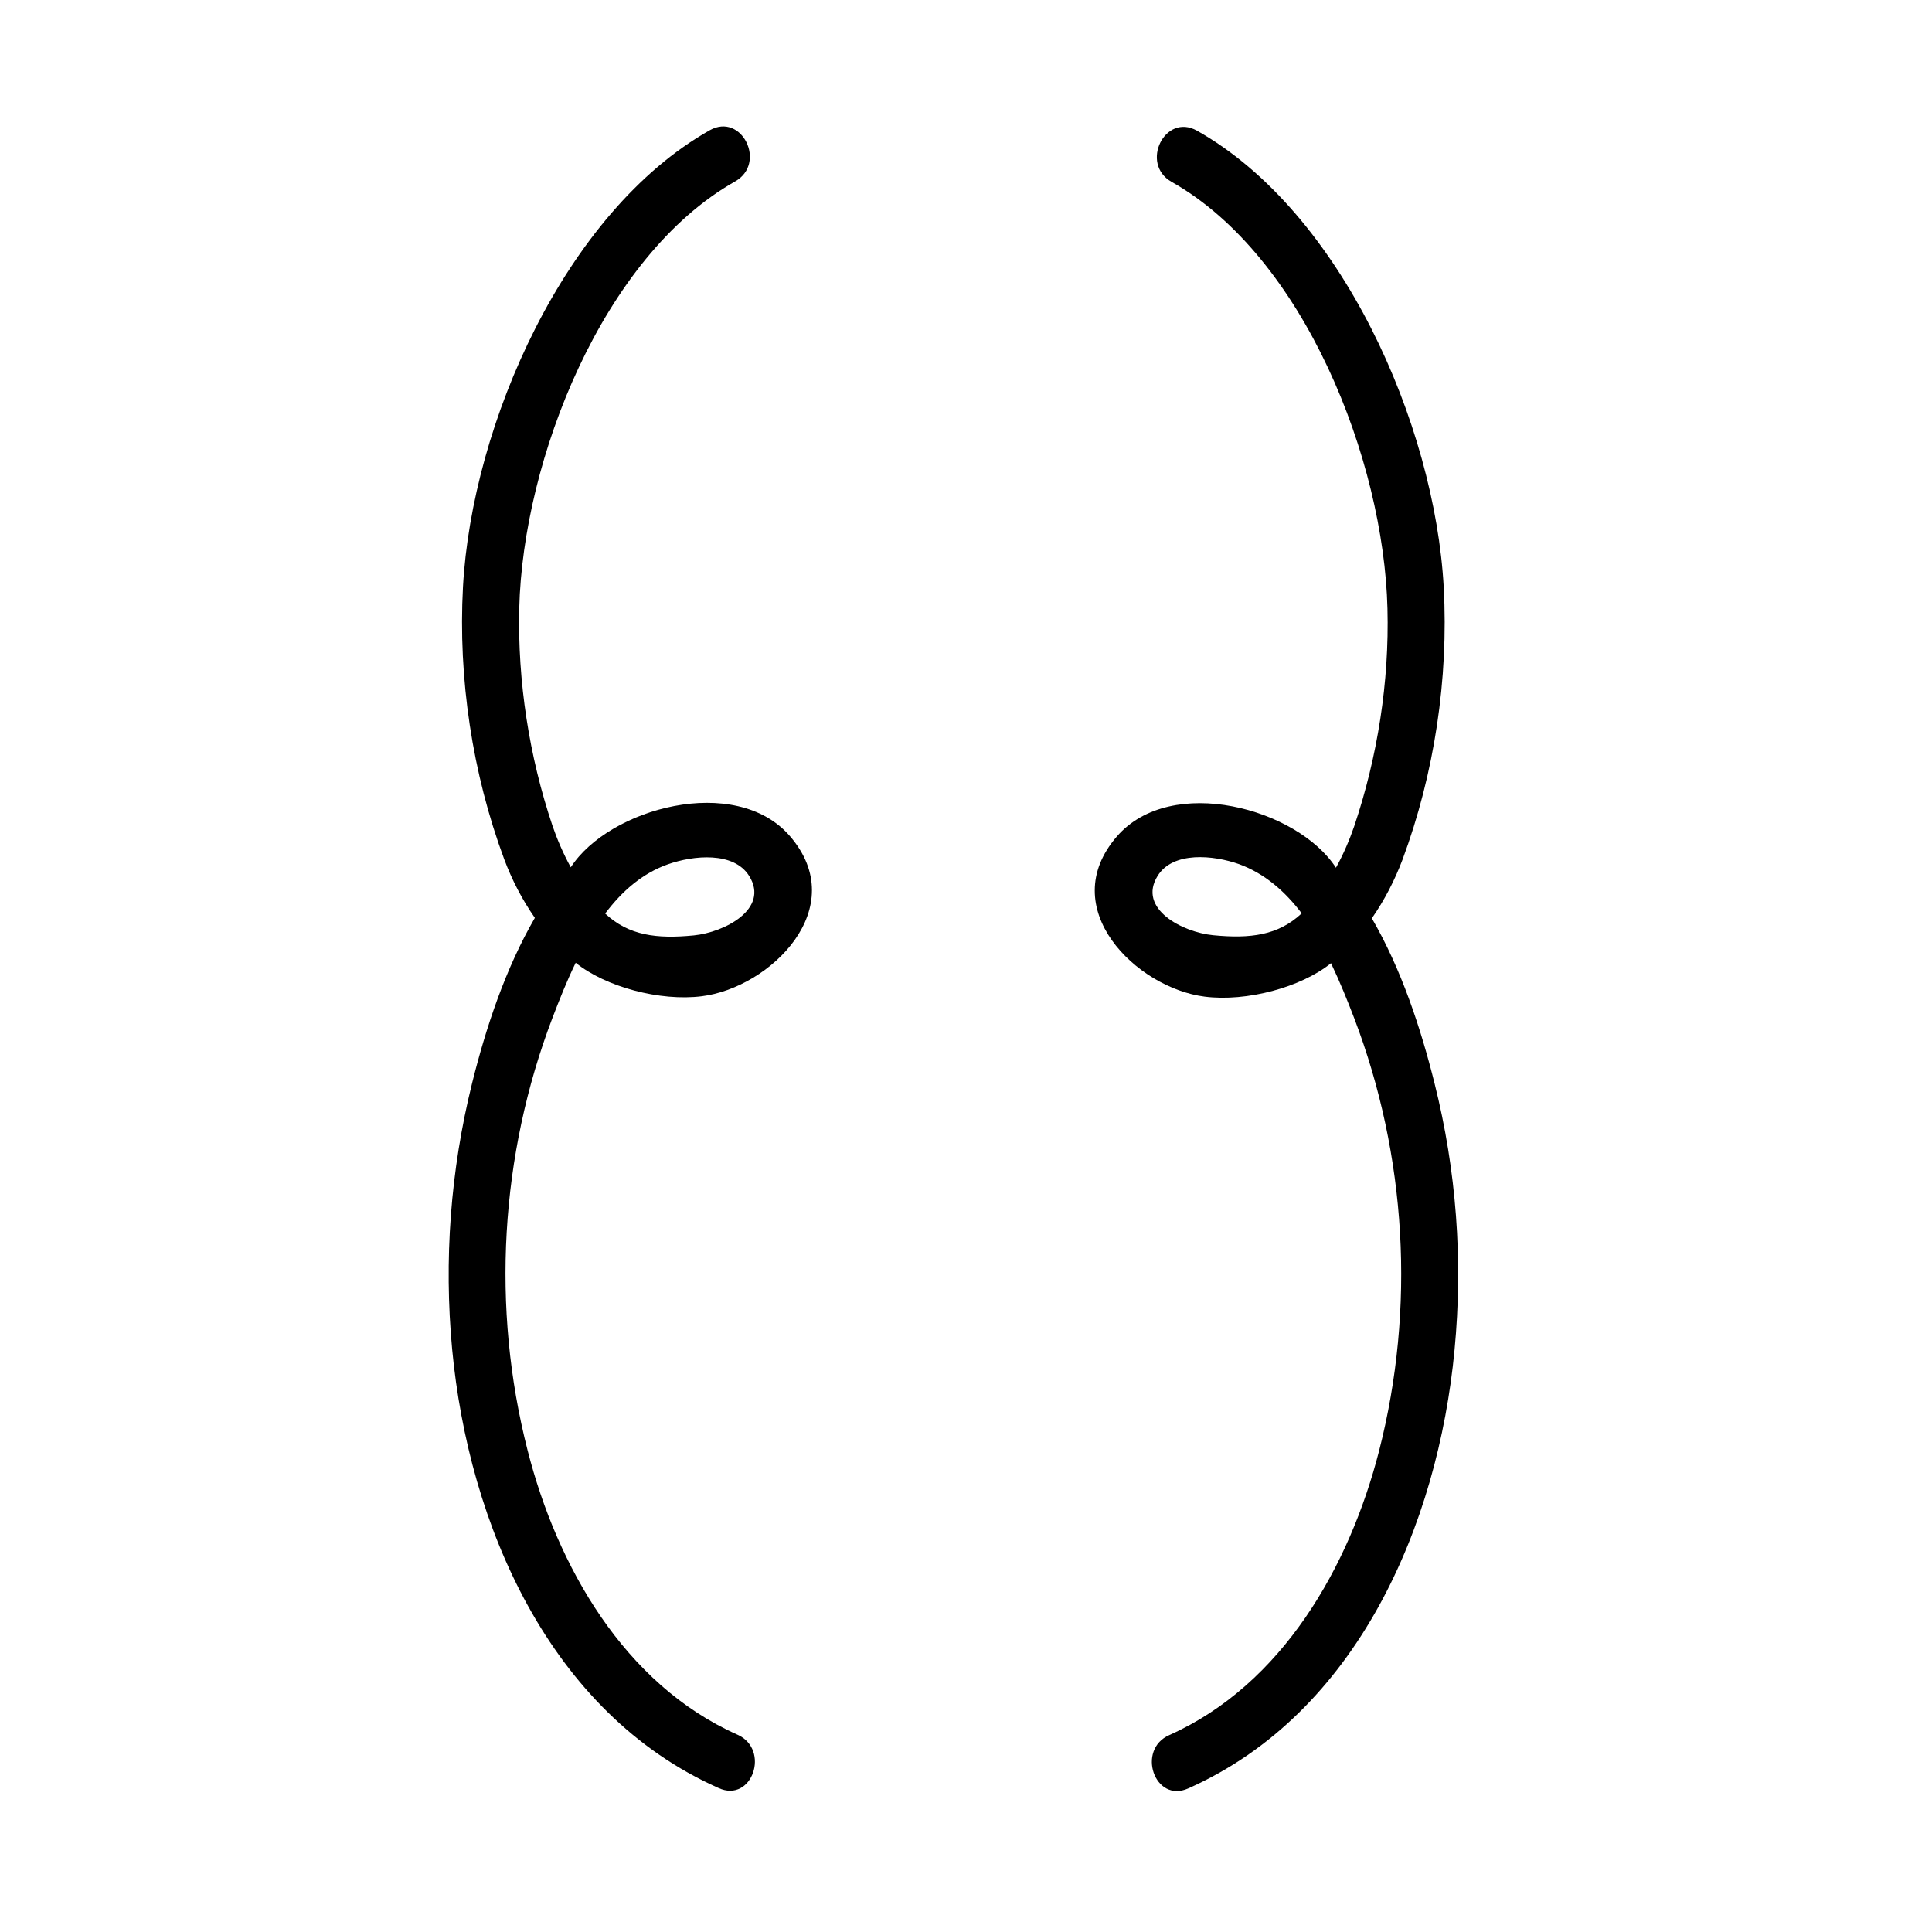
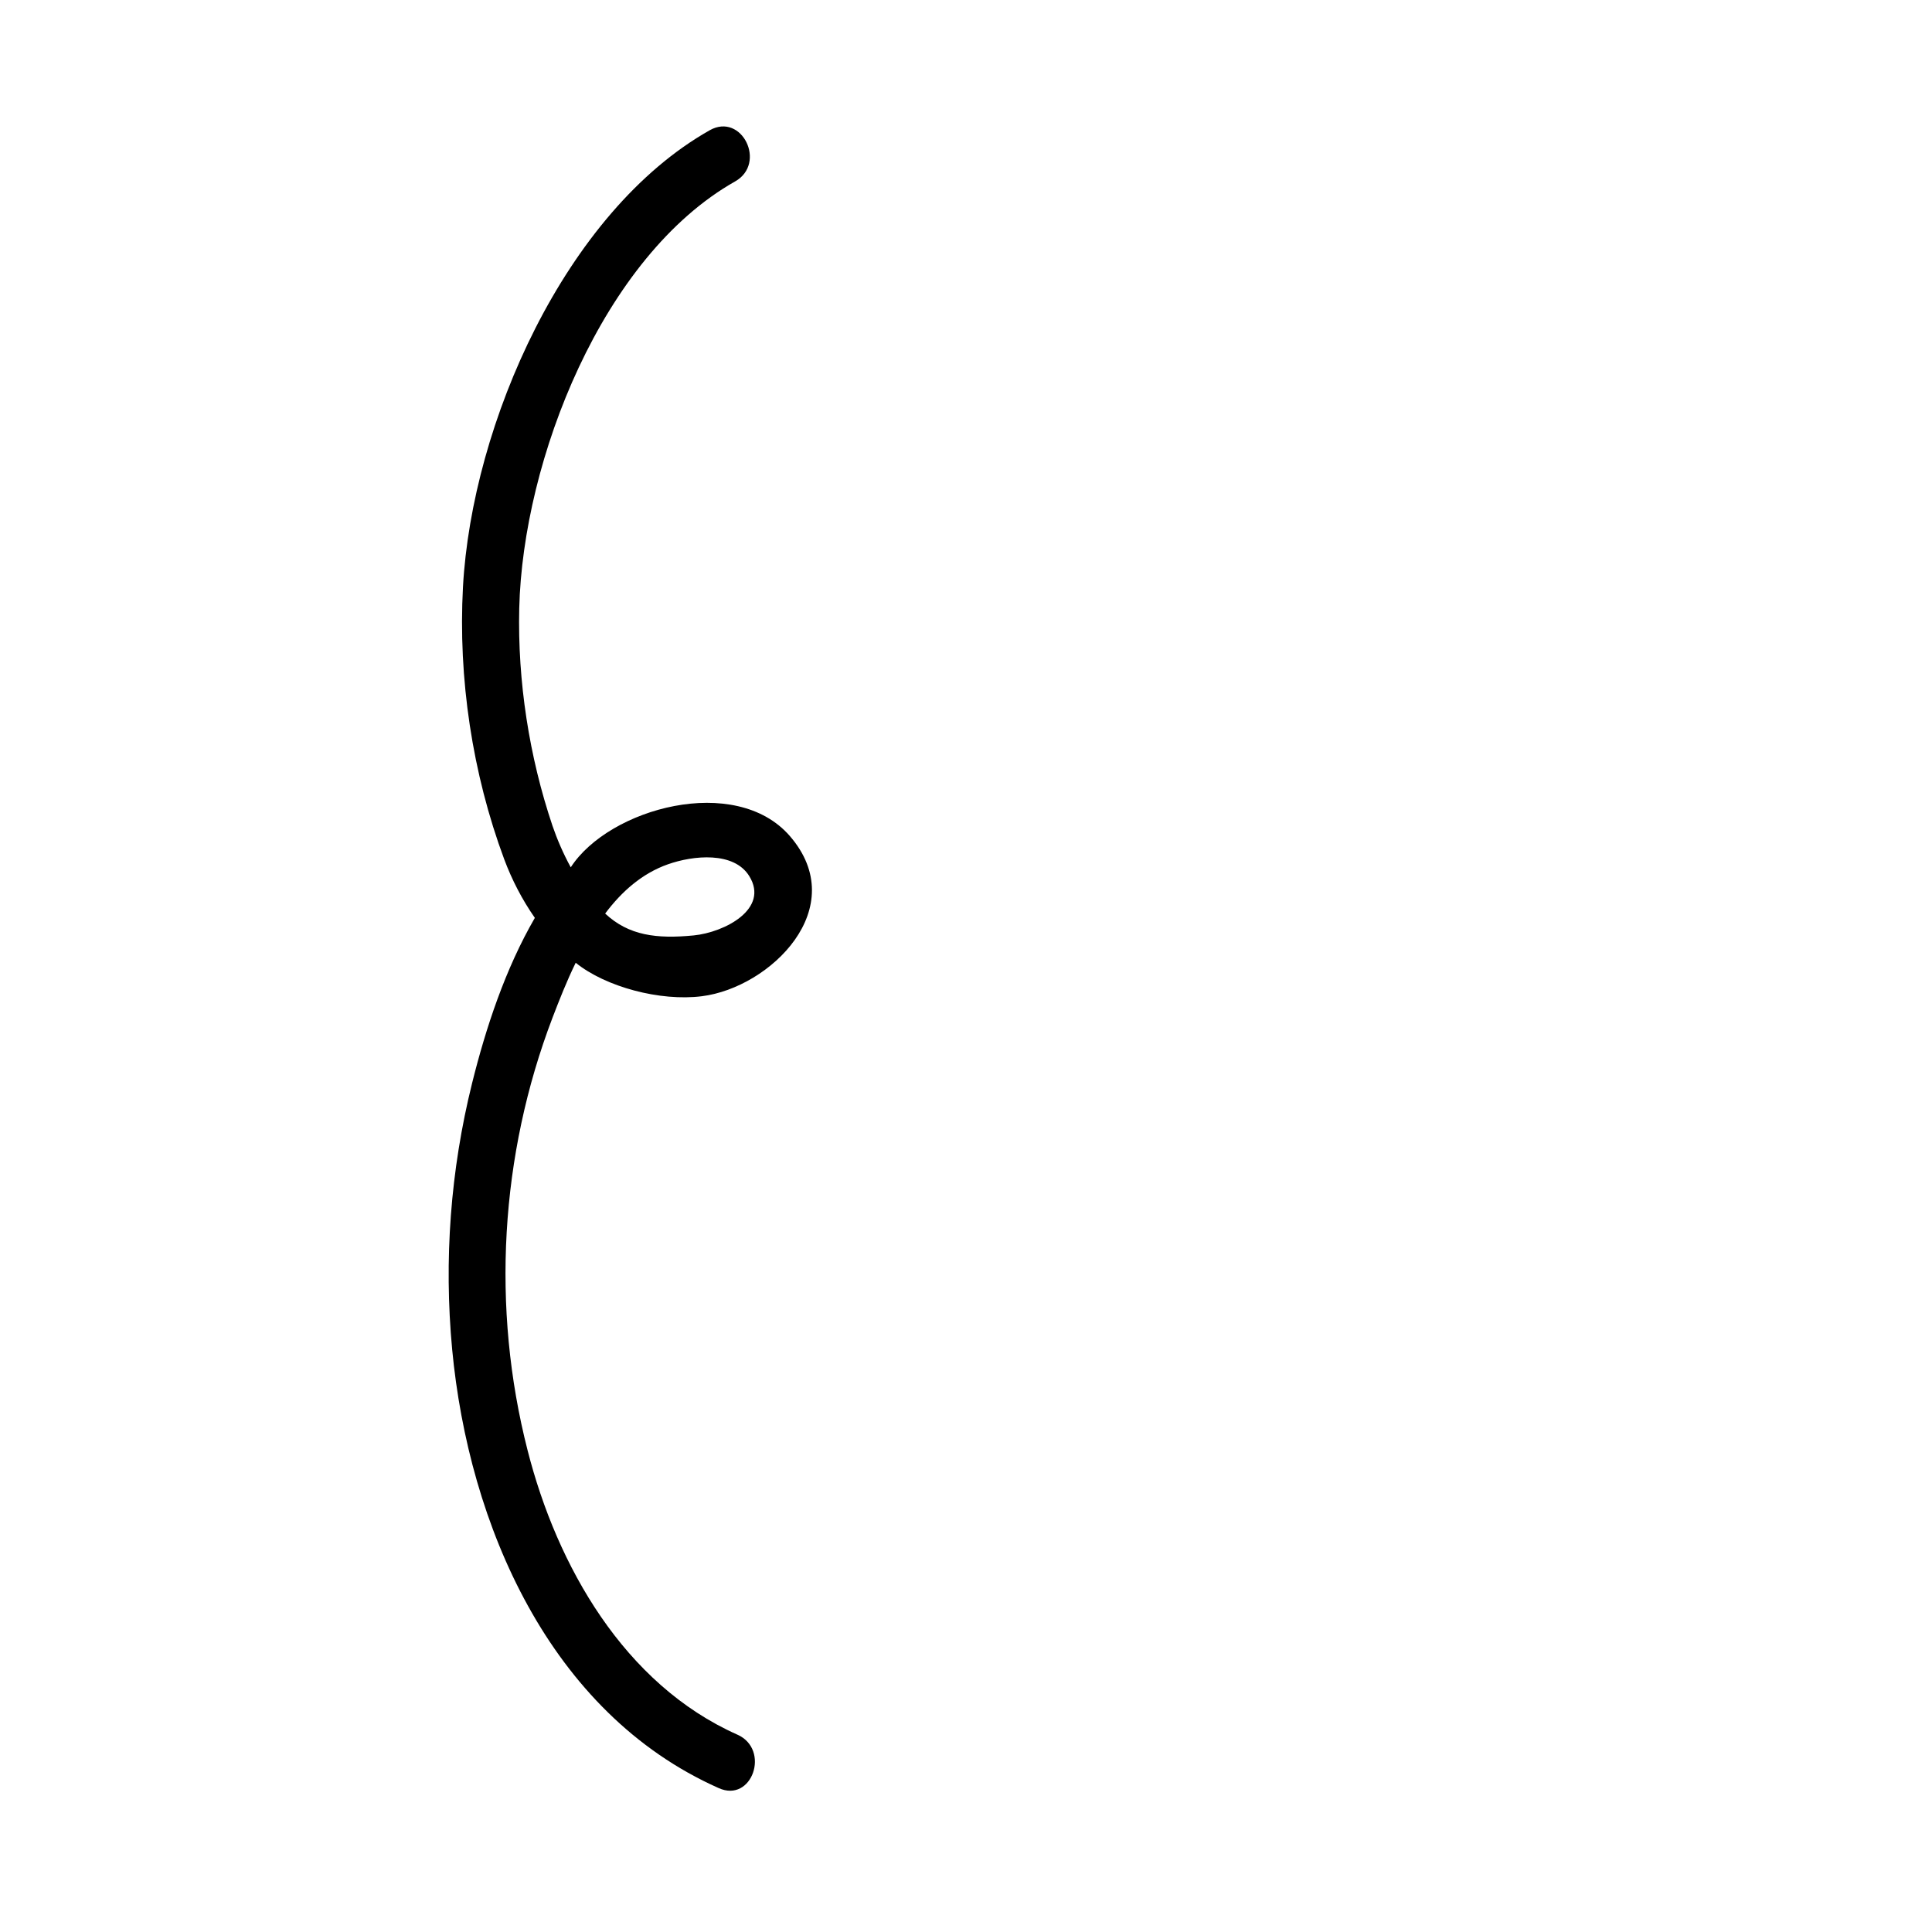
<svg xmlns="http://www.w3.org/2000/svg" fill="#000000" width="800px" height="800px" version="1.1" viewBox="144 144 512 512">
  <g>
    <path d="m339.39 603.69c-29.977-13.352-47.762-44.688-55.57-75.32-9.672-37.785-7.305-78.242 6.602-114.67 1.762-4.586 3.727-9.621 6.144-14.559 7.91 6.398 22.371 10.277 33.453 8.867 18.086-2.266 39.801-23.426 23.277-42.473-14.359-16.523-47.863-7.406-58.039 8.312-2.016-3.68-3.629-7.457-4.836-10.984-6.195-18.391-9.27-38.289-8.816-57.688 0.957-39.246 22.066-93.254 57.234-113.11 8.414-4.785 1.762-18.34-6.75-13.551-38.34 21.664-63.027 77.84-65.395 121.02-1.309 24.234 2.469 49.422 10.934 72.195 2.016 5.391 4.734 10.68 8.113 15.516-7.859 13.551-13 29.223-16.625 43.781-5.742 23.125-7.508 46.906-5.289 70.582 4.383 46.352 25.746 96.277 70.582 116.23 8.91 4.086 13.848-10.223 4.981-14.152zm-18.391-230.64c6.699-2.367 17.48-3.477 21.562 3.125 5.391 8.715-6.551 14.914-14.711 15.719-9.824 0.957-17.23 0.051-23.477-5.793 4.383-5.844 9.773-10.629 16.625-13.051z" />
-     <path d="m458.89 617.95c44.84-19.949 66.199-69.879 70.582-116.23 2.266-23.68 0.504-47.508-5.289-70.582-3.629-14.559-8.766-30.23-16.625-43.781 3.375-4.836 6.098-10.176 8.113-15.516 8.465-22.773 12.242-47.961 10.934-72.195-2.367-43.176-27.055-99.402-65.395-121.02-8.516-4.785-15.164 8.766-6.75 13.551 35.215 19.852 56.277 73.859 57.234 113.11 0.504 19.398-2.621 39.297-8.816 57.688-1.211 3.527-2.82 7.356-4.836 10.984-10.176-15.719-43.629-24.887-58.039-8.312-16.523 19.043 5.188 40.203 23.277 42.473 11.082 1.41 25.543-2.469 33.453-8.867 2.367 4.938 4.383 9.977 6.144 14.559 13.906 36.426 16.273 76.883 6.602 114.67-7.859 30.633-25.594 61.918-55.57 75.32-8.824 3.824-3.938 18.133 4.981 14.152zm30.078-231.9c-6.246 5.844-13.602 6.75-23.477 5.793-8.16-0.805-20.102-7.004-14.711-15.719 4.082-6.602 14.863-5.492 21.562-3.125 6.801 2.473 12.242 7.258 16.625 13.051z" />
  </g>
</svg>